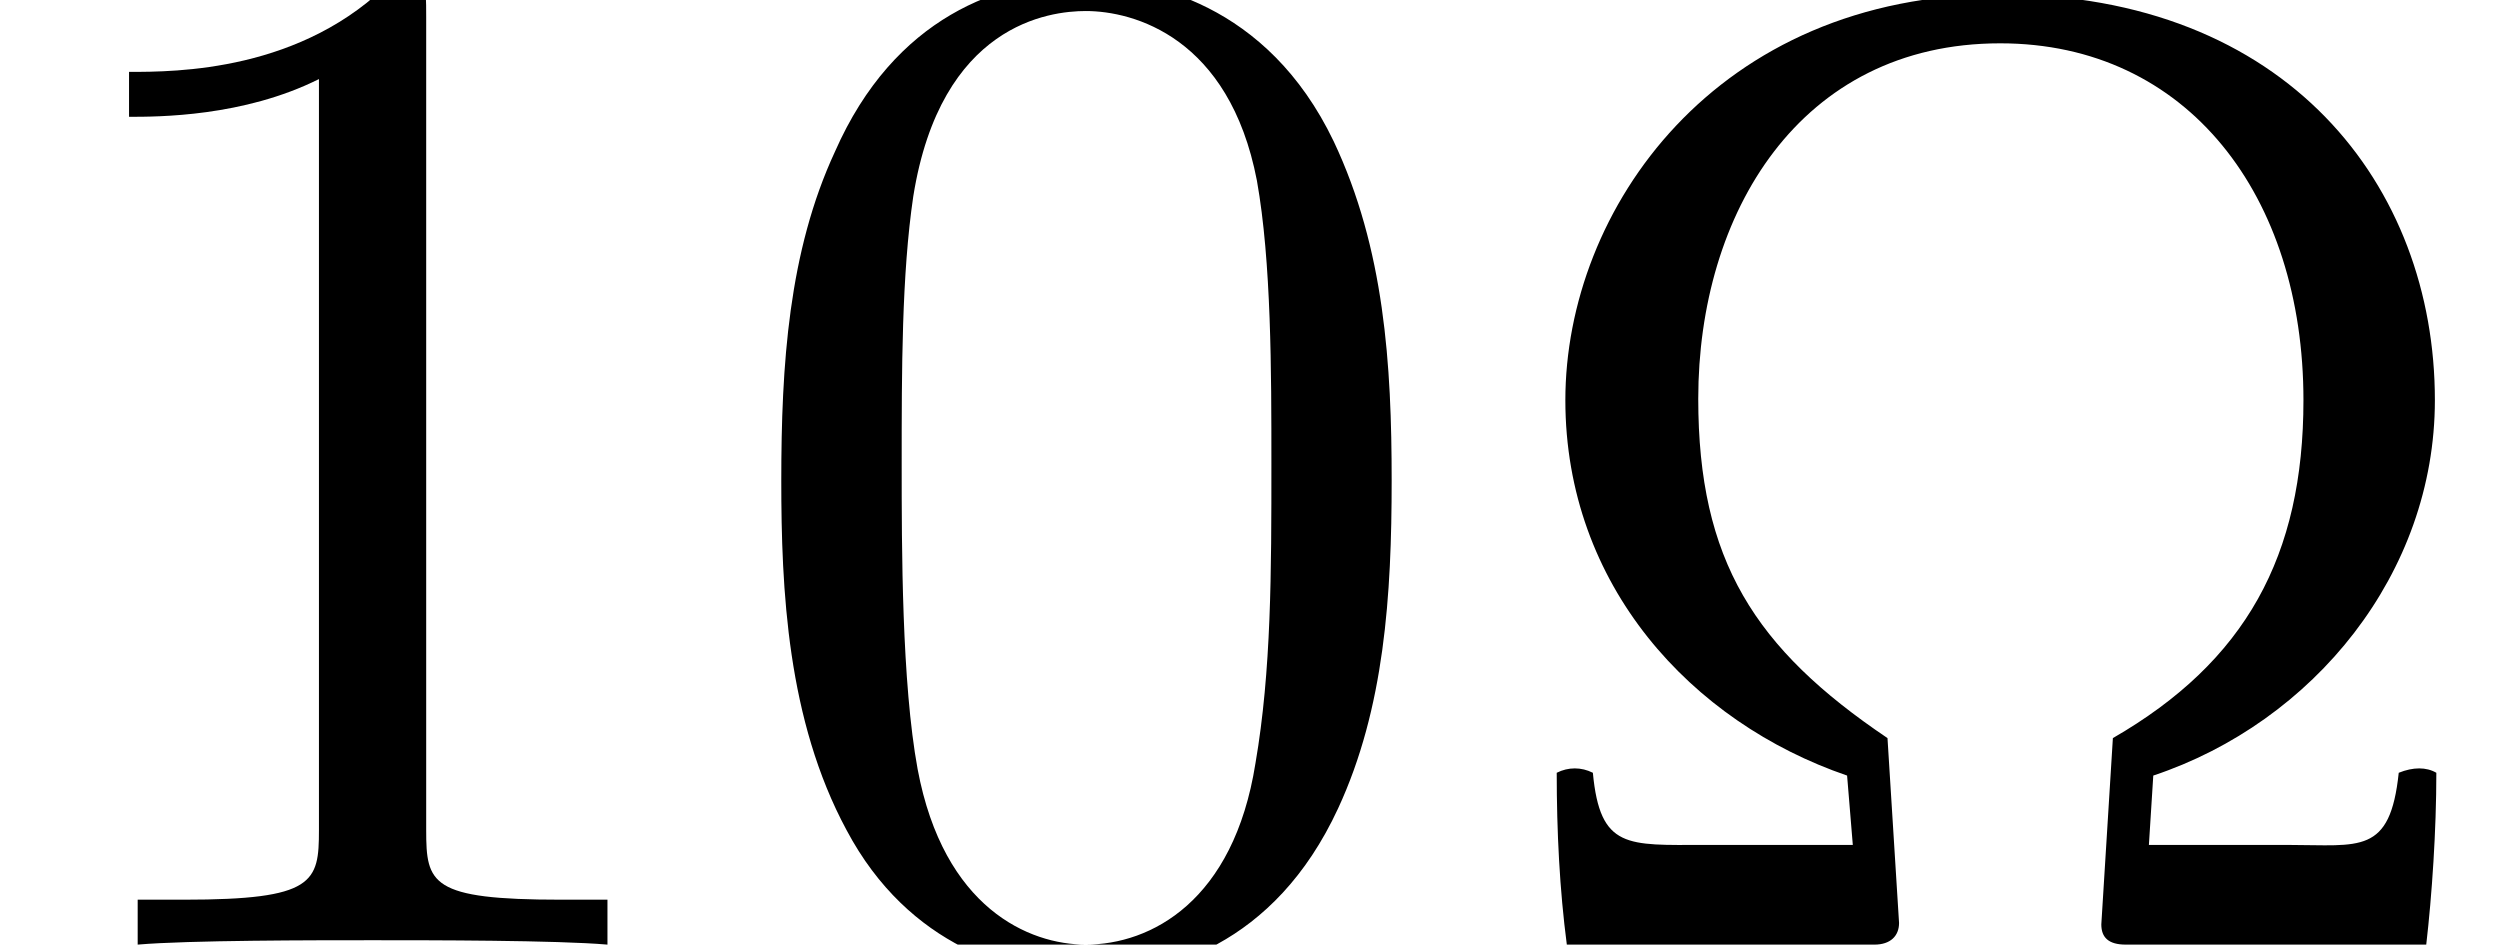
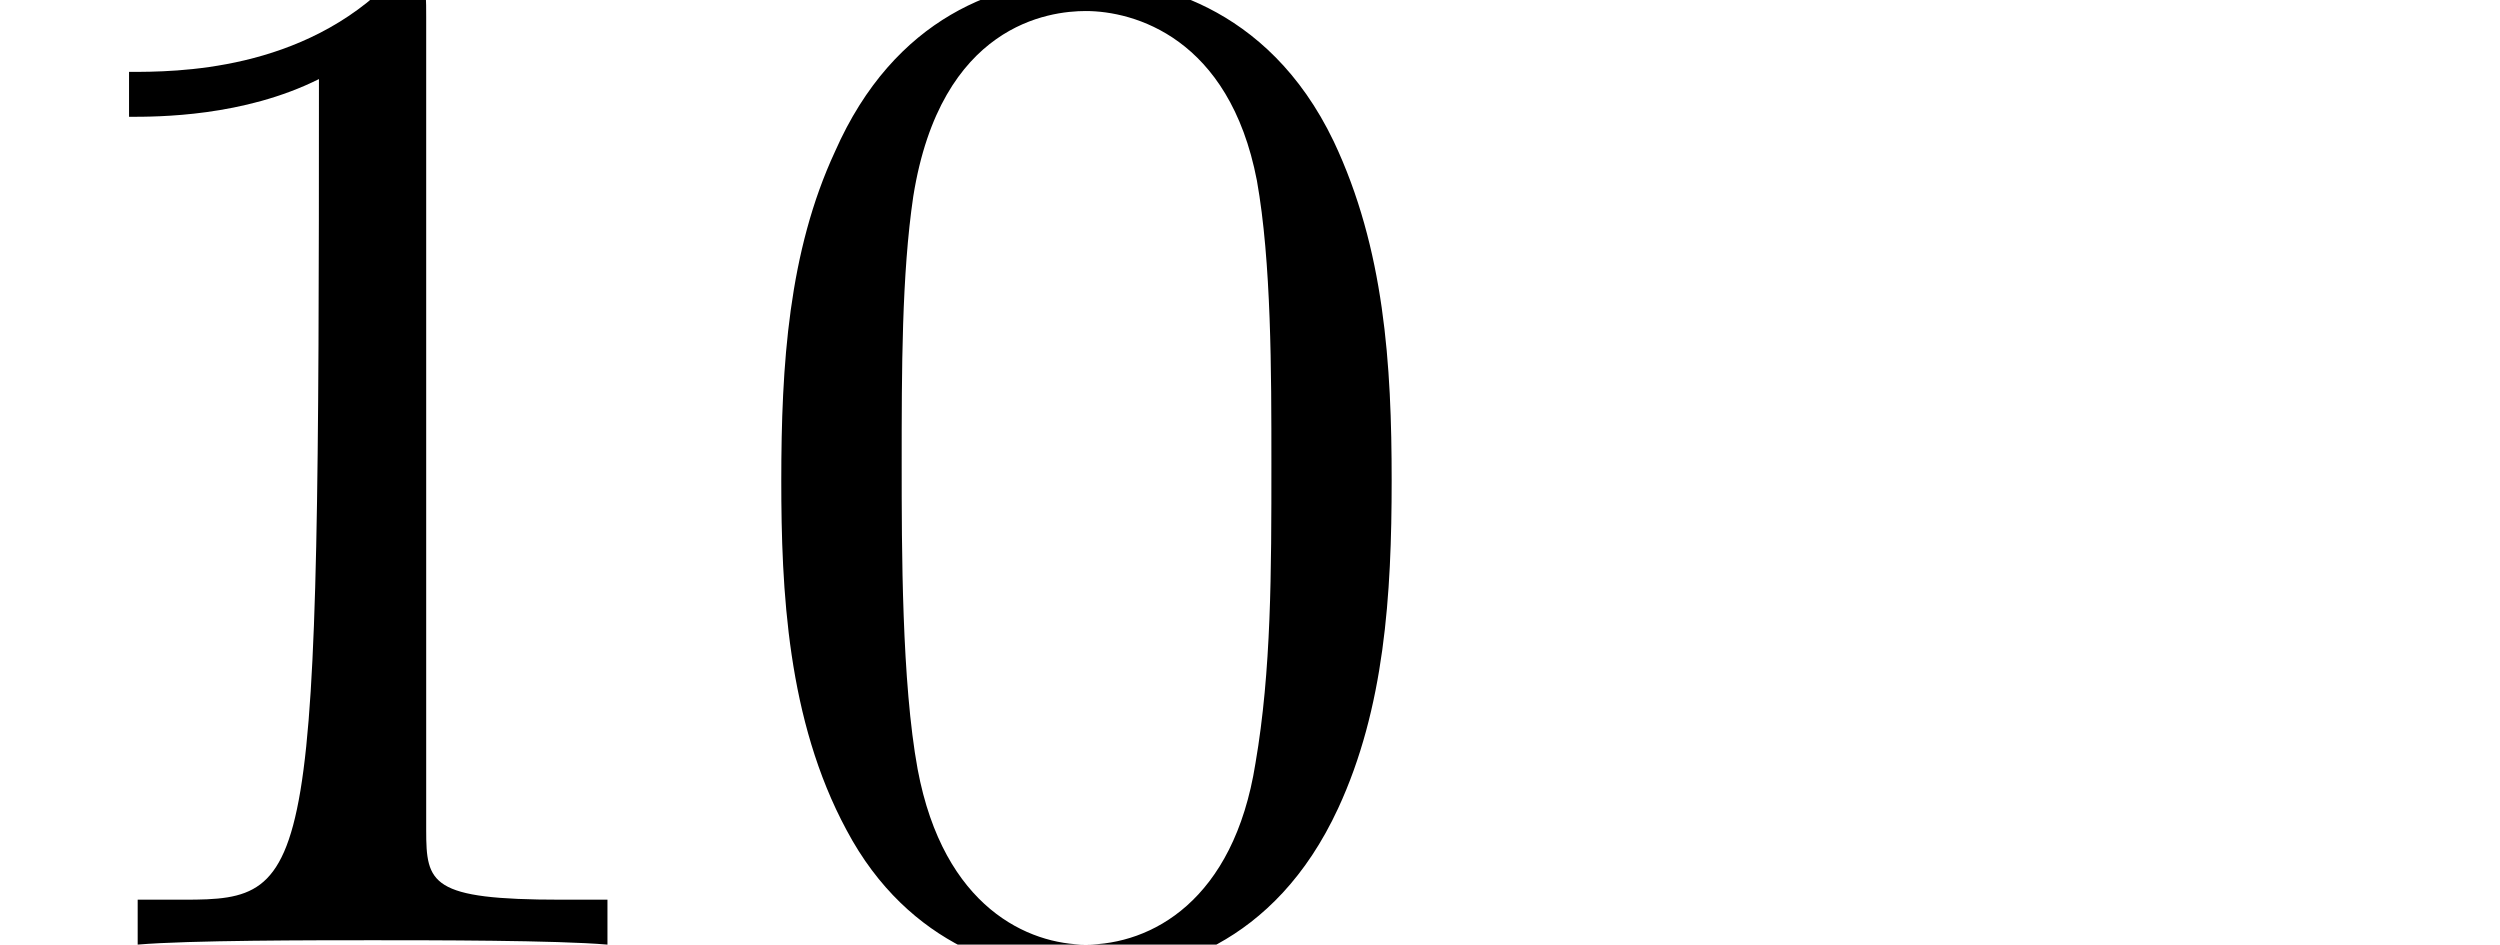
<svg xmlns="http://www.w3.org/2000/svg" xmlns:xlink="http://www.w3.org/1999/xlink" version="1.1" width="18.812pt" height="7.108pt" viewBox="70.735 61.634 18.812 7.108">
  <defs>
-     <path id="g1-10" d="M4.967-1.272C6.173-1.674 7.086-2.793 7.086-4.097C7.086-5.706 5.978-7.151 3.815-7.151C1.674-7.151 .543-5.532 .543-4.097C.543-2.706 1.489-1.674 2.663-1.272L2.706-.75H1.587C1.011-.75 .804-.717 .75-1.293C.663-1.337 .565-1.337 .478-1.293C.478-.848 .5-.413 .554 0H2.869C2.989 0 3.054-.065 3.054-.163L2.967-1.554C1.967-2.228 1.543-2.891 1.543-4.108C1.543-5.499 2.304-6.782 3.815-6.782C5.228-6.782 6.097-5.63 6.097-4.097C6.097-2.924 5.662-2.13 4.663-1.554L4.576-.152C4.576-.054 4.63 0 4.76 0H7.021C7.064-.37 7.097-.859 7.097-1.293C7.021-1.337 6.923-1.337 6.814-1.293C6.749-.674 6.521-.75 5.988-.75H4.934L4.967-1.272Z" />
    <path id="g4-48" d="M5.018-3.491C5.018-4.364 4.964-5.236 4.582-6.044C4.08-7.091 3.185-7.265 2.727-7.265C2.073-7.265 1.276-6.982 .829-5.967C.48-5.215 .425-4.364 .425-3.491C.425-2.673 .469-1.691 .916-.862C1.385 .022 2.182 .24 2.716 .24C3.305 .24 4.135 .011 4.615-1.025C4.964-1.778 5.018-2.629 5.018-3.491ZM2.716 0C2.291 0 1.647-.273 1.451-1.32C1.331-1.975 1.331-2.978 1.331-3.622C1.331-4.32 1.331-5.04 1.418-5.629C1.625-6.927 2.444-7.025 2.716-7.025C3.076-7.025 3.796-6.829 4.004-5.749C4.113-5.138 4.113-4.309 4.113-3.622C4.113-2.804 4.113-2.062 3.993-1.364C3.829-.327 3.207 0 2.716 0Z" />
-     <path id="g4-49" d="M3.207-6.982C3.207-7.244 3.207-7.265 2.956-7.265C2.28-6.567 1.32-6.567 .971-6.567V-6.229C1.189-6.229 1.833-6.229 2.4-6.513V-.862C2.4-.469 2.367-.338 1.385-.338H1.036V0C1.418-.033 2.367-.033 2.804-.033S4.189-.033 4.571 0V-.338H4.222C3.24-.338 3.207-.458 3.207-.862V-6.982Z" />
+     <path id="g4-49" d="M3.207-6.982C3.207-7.244 3.207-7.265 2.956-7.265C2.28-6.567 1.32-6.567 .971-6.567V-6.229C1.189-6.229 1.833-6.229 2.4-6.513C2.4-.469 2.367-.338 1.385-.338H1.036V0C1.418-.033 2.367-.033 2.804-.033S4.189-.033 4.571 0V-.338H4.222C3.24-.338 3.207-.458 3.207-.862V-6.982Z" />
  </defs>
  <g id="page1">
    <use x="70.735" y="68.742" xlink:href="#g4-49" />
    <use x="76.189" y="68.742" xlink:href="#g4-48" />
    <use x="81.971" y="68.742" xlink:href="#g1-10" />
  </g>
</svg>